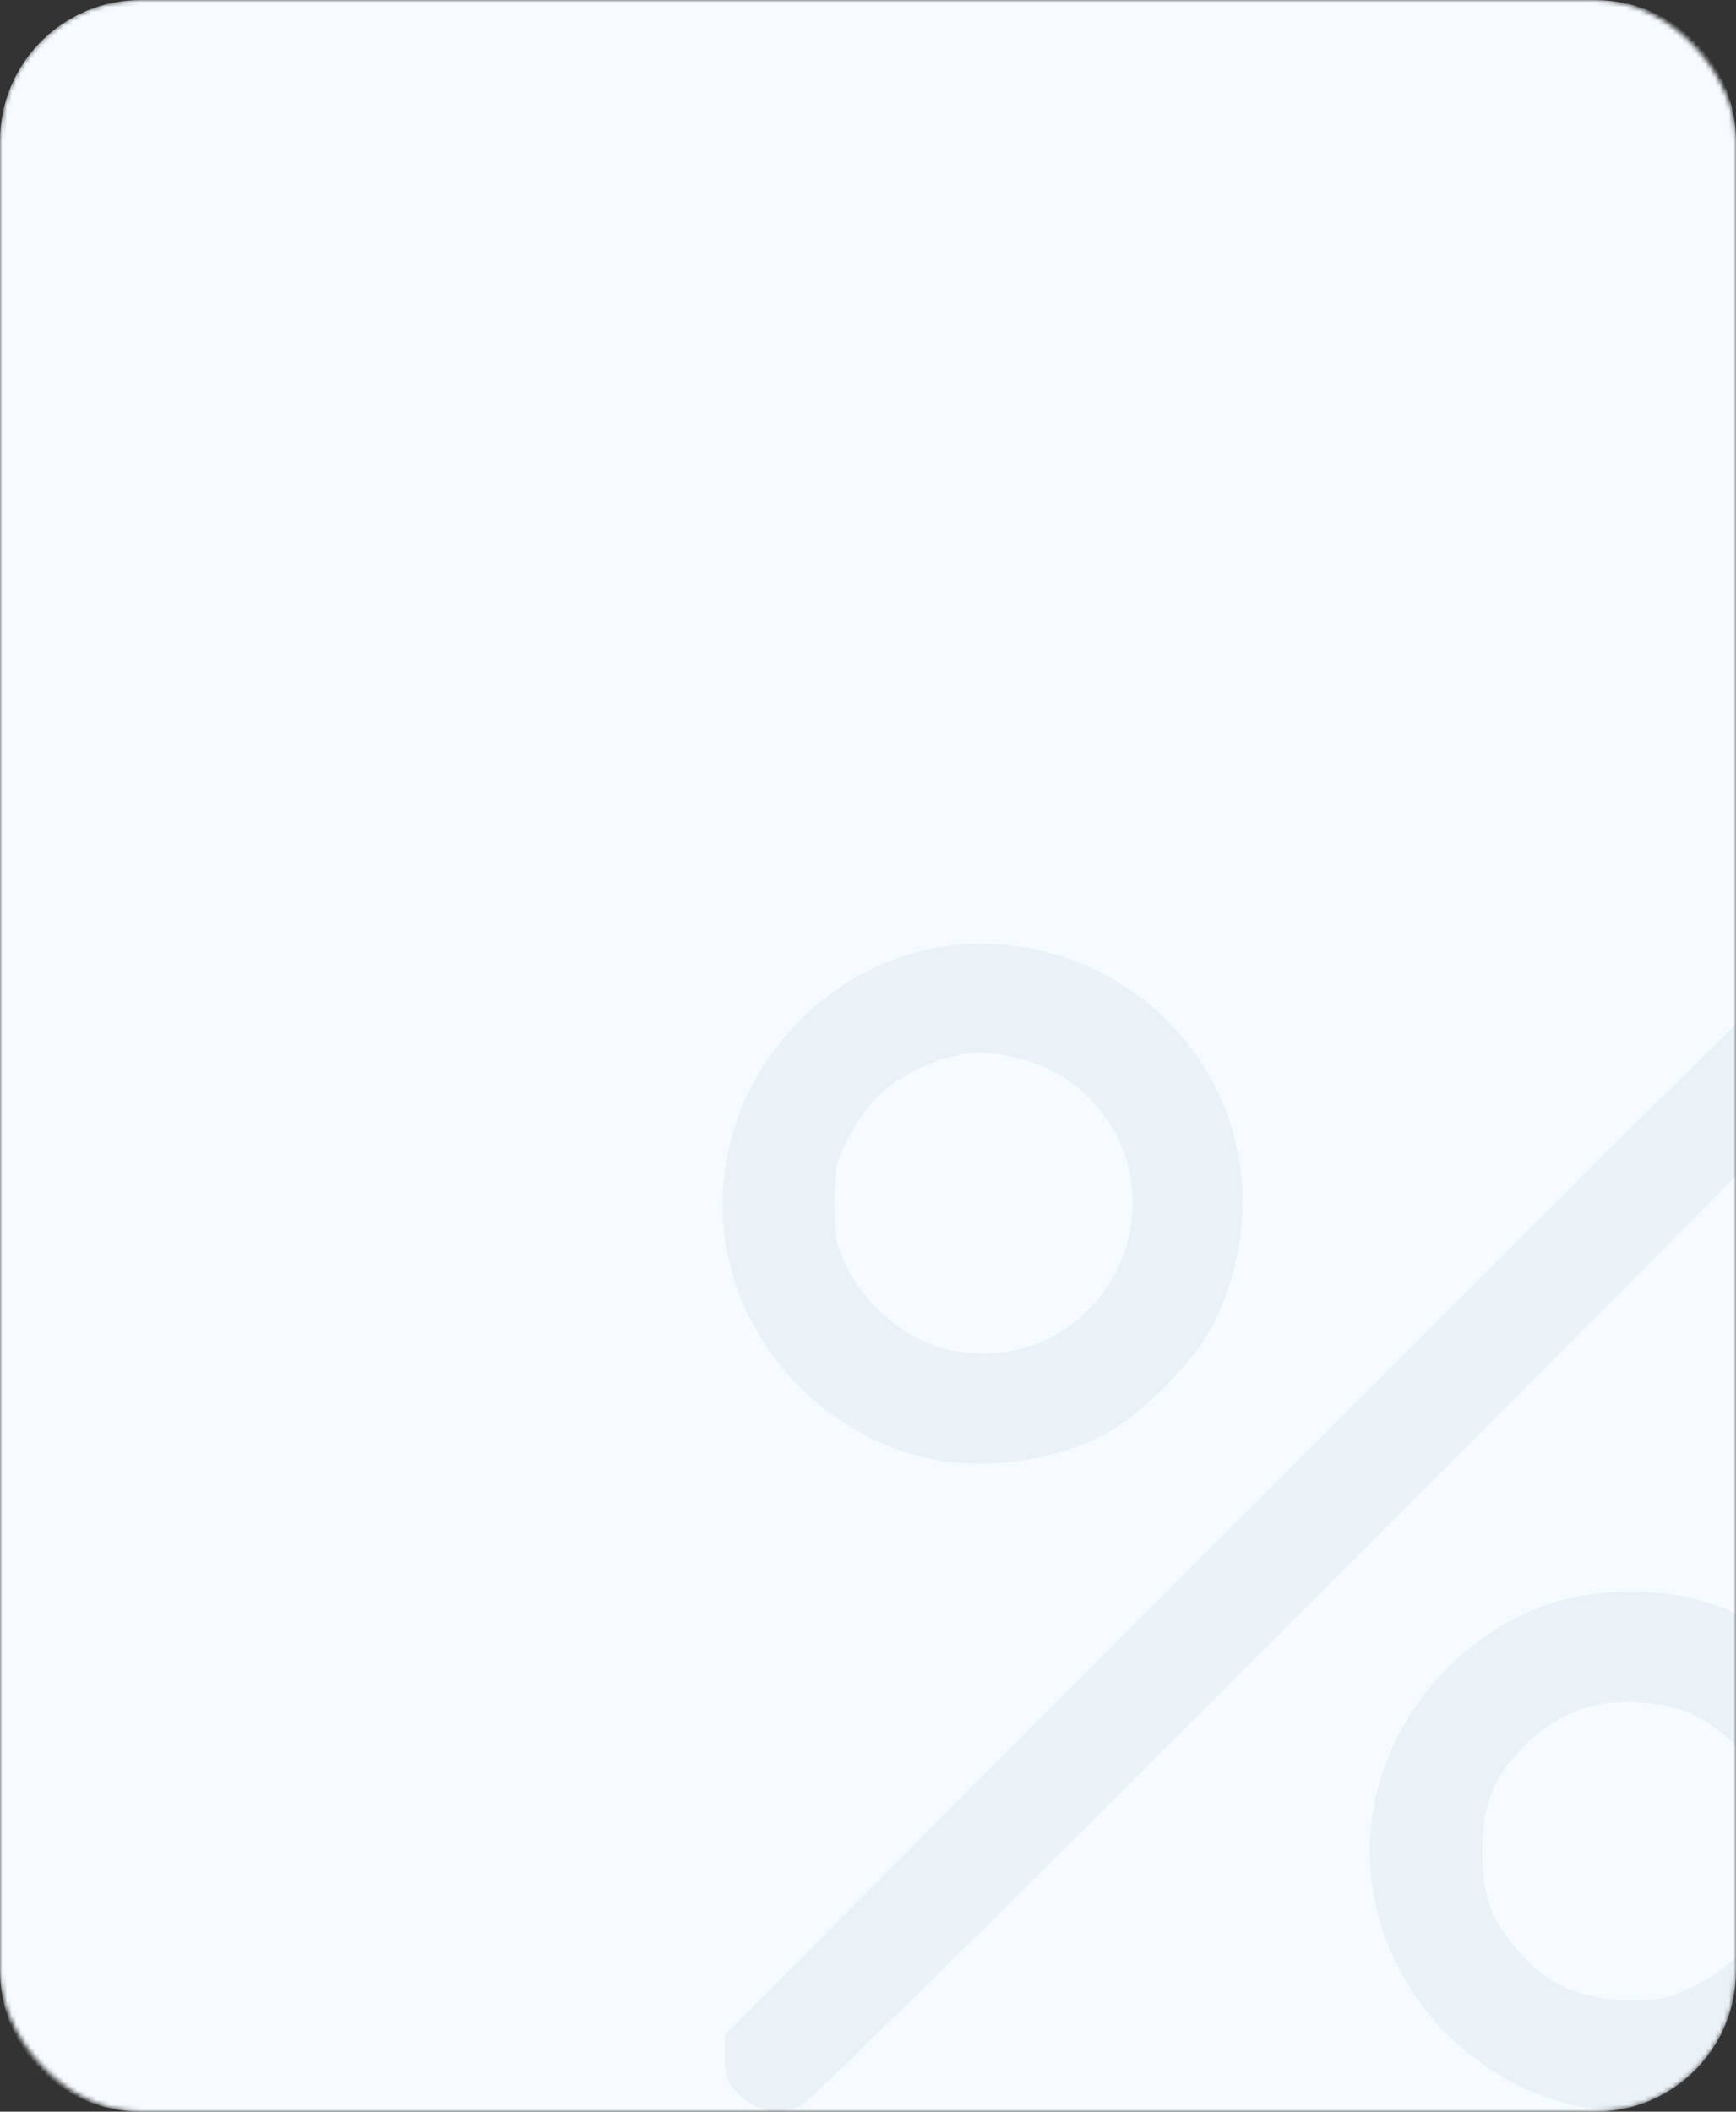
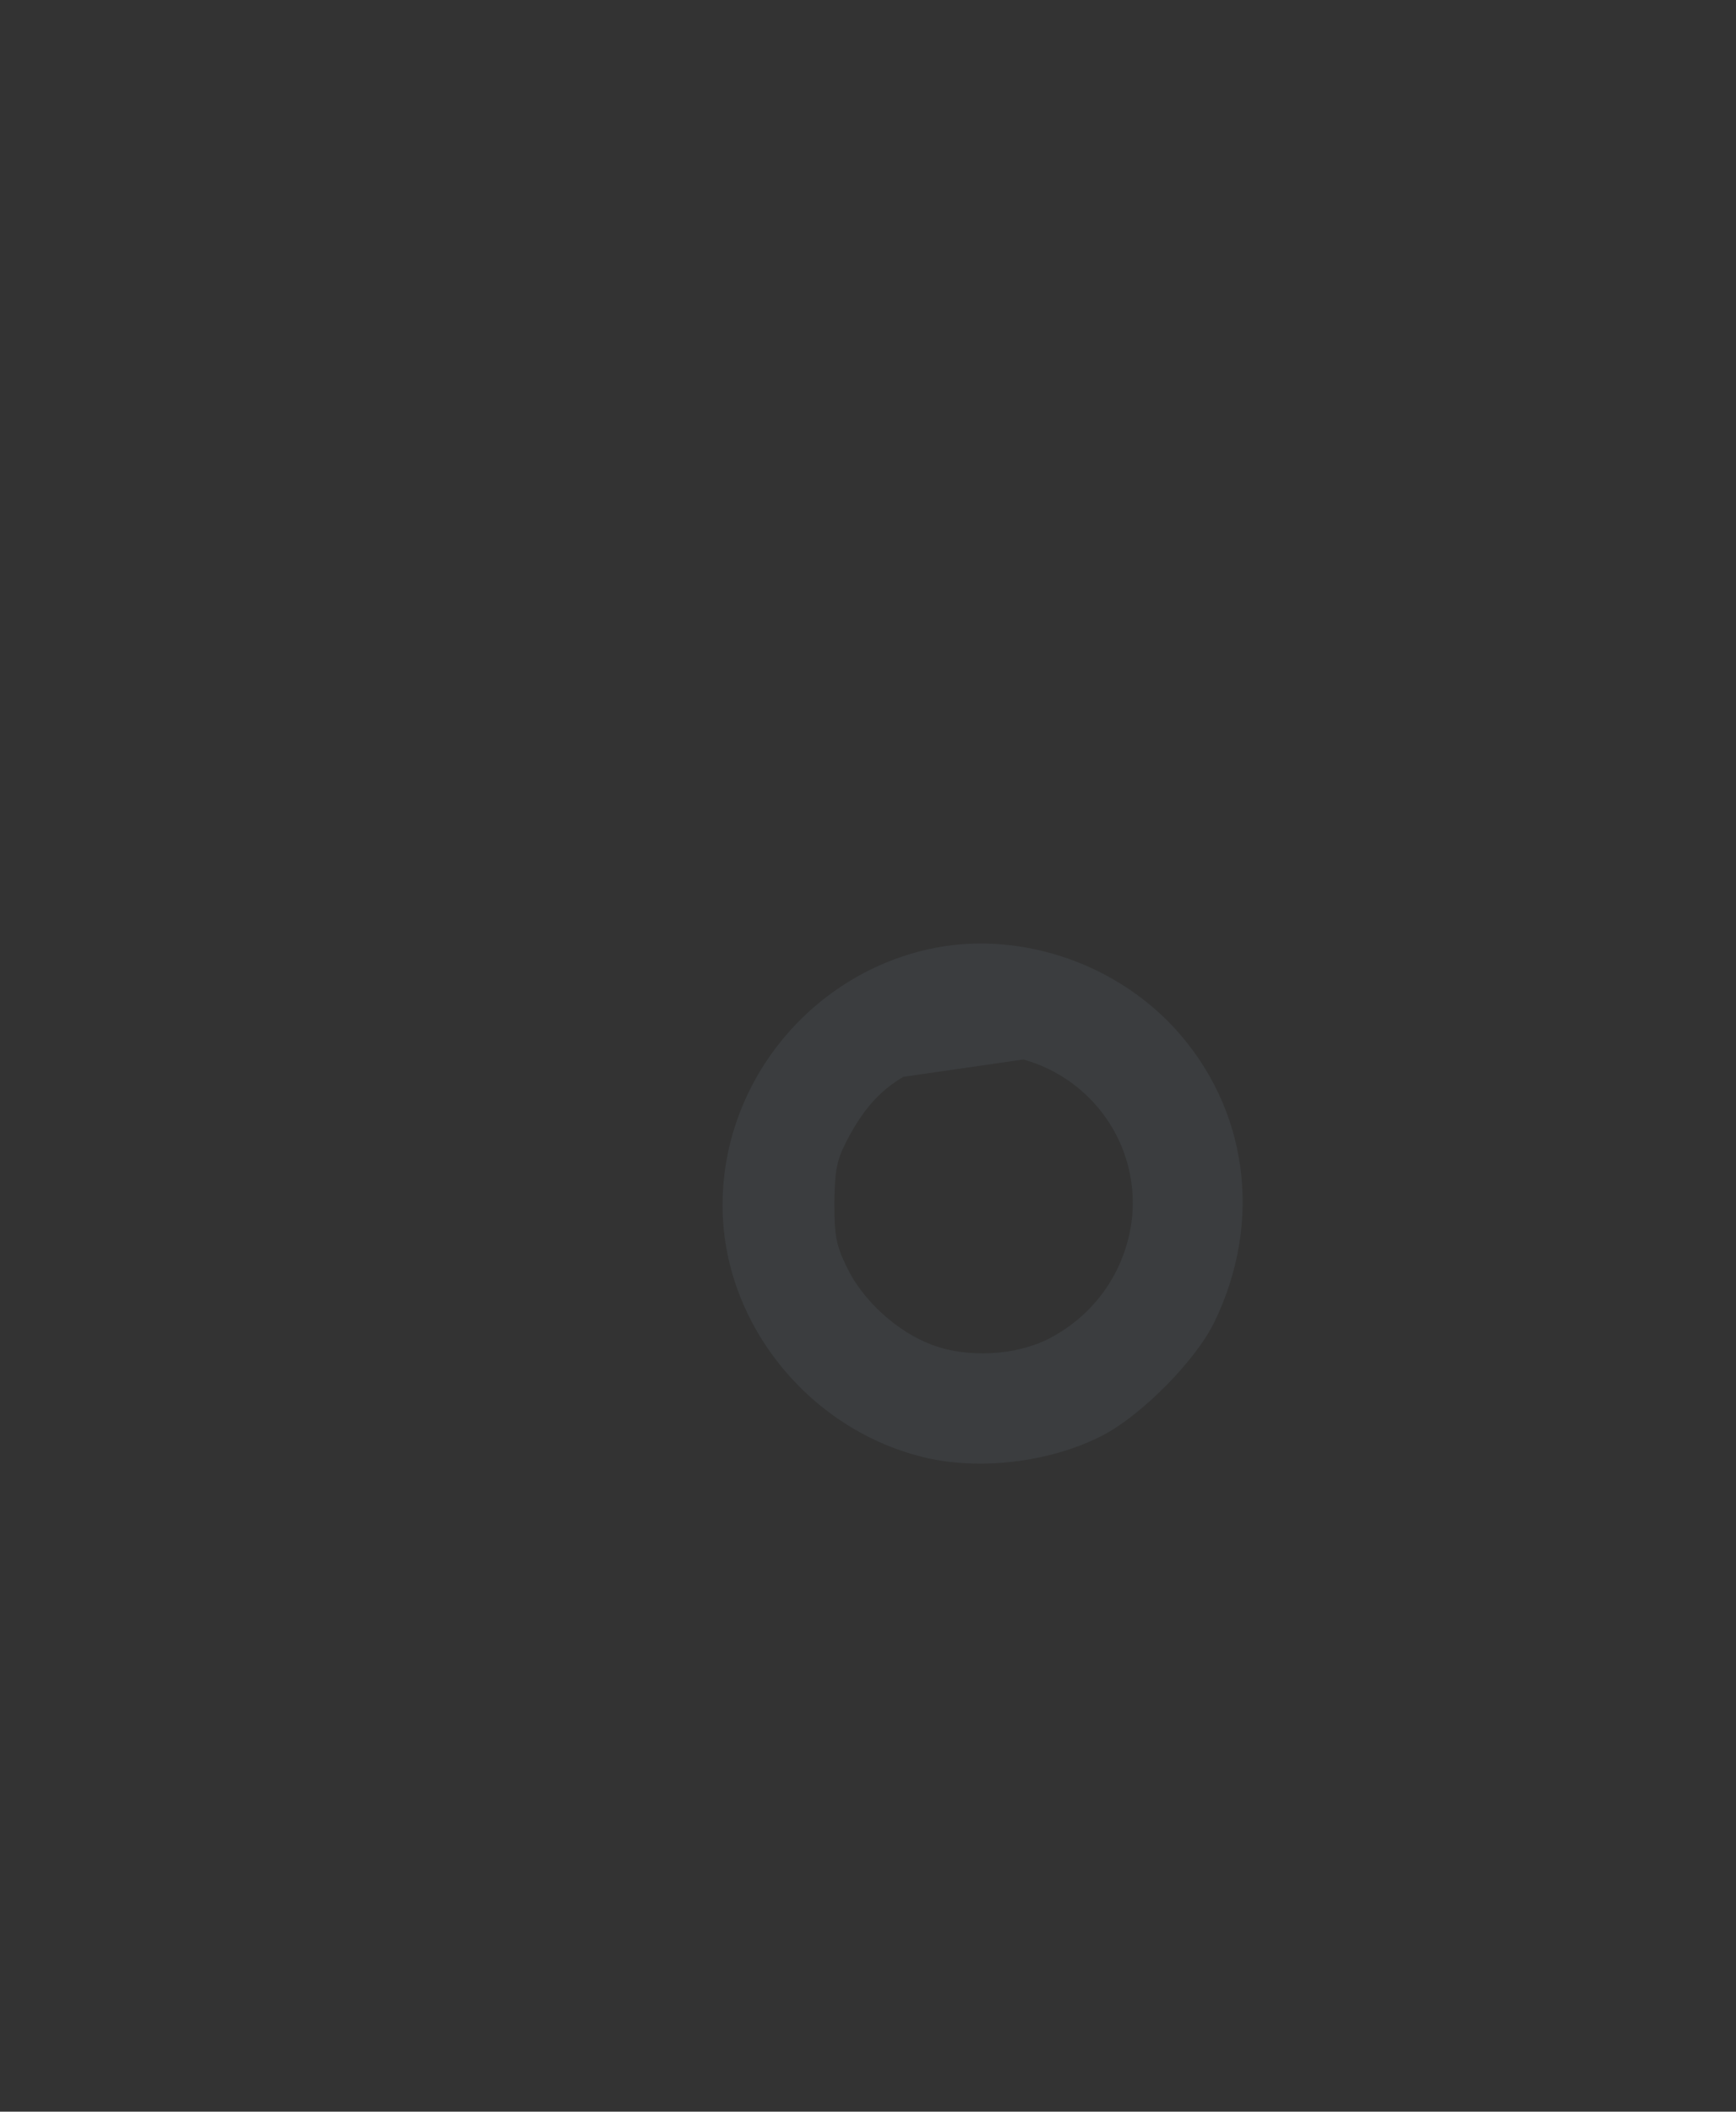
<svg xmlns="http://www.w3.org/2000/svg" width="370" height="450" viewBox="0 0 370 450" fill="none">
  <rect x="0" y="0" width="370" height="450" fill="#333333" stroke="none" />
  <mask id="mask0_46_2317" style="mask-type:alpha" maskUnits="userSpaceOnUse" x="0" y="0" width="370" height="450">
    <rect width="370" height="450" rx="30" fill="url(#paint0_linear_46_2317)" />
  </mask>
  <g mask="url(#mask0_46_2317)">
-     <path d="M0 30C0 13.431 13.431 0 30 0H340C356.569 0 370 13.431 370 30V420C370 436.569 356.569 450 340 450H30C13.431 450 0 436.569 0 420V30Z" fill="url(#paint1_linear_46_2317)" />
    <g opacity="0.1">
-       <path d="M197.769 202.306C172.383 208.052 154 230.937 154 256.841C154 281.576 171.897 304.169 196.31 310.401C208.371 313.518 223.934 311.667 235.119 305.824C243.484 301.442 254.961 289.756 258.852 281.673C269.259 260.152 265.952 236.098 250.292 219.056C237.064 204.741 216.347 198.119 197.769 202.306ZM218.098 225.776C232.785 229.866 242.511 243.694 241.344 258.788C240.371 270.085 233.757 280.018 223.544 285.277C216.541 288.88 206.134 289.464 198.547 286.543C191.253 283.816 183.958 277.194 180.553 270.182C178.219 265.41 177.83 263.463 177.83 256.354C177.927 249.342 178.316 247.297 180.456 243.11C183.958 236.39 187.459 232.495 192.517 229.476C201.465 224.217 208.857 223.146 218.098 225.776Z" fill="#819DB1" />
-       <path d="M386.95 201.722C385.88 202.208 333.162 254.601 269.745 318.094L154.486 433.591V438.46C154.486 442.55 154.973 443.718 157.404 446.25C161.198 449.951 166.158 450.925 170.632 448.782C172.578 447.906 222.961 398.143 287.934 332.994C408.056 212.628 404.068 216.913 402.512 209.707C401.248 203.669 392.494 199.19 386.95 201.722Z" fill="#819DB1" />
-       <path d="M333.94 340.688C314.39 345.849 298.633 361.82 293.575 381.491C288.906 399.702 294.451 419.373 308.165 433.201C330.244 455.6 364.87 455.6 386.95 433.201C397.065 422.879 402.998 408.564 402.998 394.151C402.998 369.513 385.102 346.823 360.688 340.59C353.49 338.74 341.041 338.837 333.94 340.688ZM360.396 365.131C366.718 368.052 373.333 374.382 376.445 380.907C378.779 385.581 379.168 387.529 379.071 394.638C379.071 401.162 378.585 403.889 376.834 407.395C373.333 414.699 368.469 419.568 361.369 423.074C355.63 425.898 353.977 426.287 347.071 426.19C337.442 426.19 330.341 423.171 324.214 416.452C317.891 409.635 315.946 404.473 315.946 394.638C315.946 384.413 318.378 378.472 325.089 371.85C331.8 365.228 339.192 362.307 348.53 362.794C353.101 362.988 357.478 363.865 360.396 365.131Z" fill="#819DB1" />
+       <path d="M197.769 202.306C172.383 208.052 154 230.937 154 256.841C154 281.576 171.897 304.169 196.31 310.401C208.371 313.518 223.934 311.667 235.119 305.824C243.484 301.442 254.961 289.756 258.852 281.673C269.259 260.152 265.952 236.098 250.292 219.056C237.064 204.741 216.347 198.119 197.769 202.306ZM218.098 225.776C232.785 229.866 242.511 243.694 241.344 258.788C240.371 270.085 233.757 280.018 223.544 285.277C216.541 288.88 206.134 289.464 198.547 286.543C191.253 283.816 183.958 277.194 180.553 270.182C178.219 265.41 177.83 263.463 177.83 256.354C177.927 249.342 178.316 247.297 180.456 243.11C183.958 236.39 187.459 232.495 192.517 229.476Z" fill="#819DB1" />
    </g>
  </g>
  <defs>
    <linearGradient id="paint0_linear_46_2317" x1="185" y1="0" x2="185" y2="450" gradientUnits="userSpaceOnUse">
      <stop stop-color="#2E3B44" />
      <stop offset="1" stop-color="#5089B5" />
    </linearGradient>
    <linearGradient id="paint1_linear_46_2317" x1="185" y1="0" x2="185" y2="450" gradientUnits="userSpaceOnUse">
      <stop stop-color="#F5FBFF" />
      <stop offset="1" stop-color="#F5FBFF" />
    </linearGradient>
  </defs>
</svg>